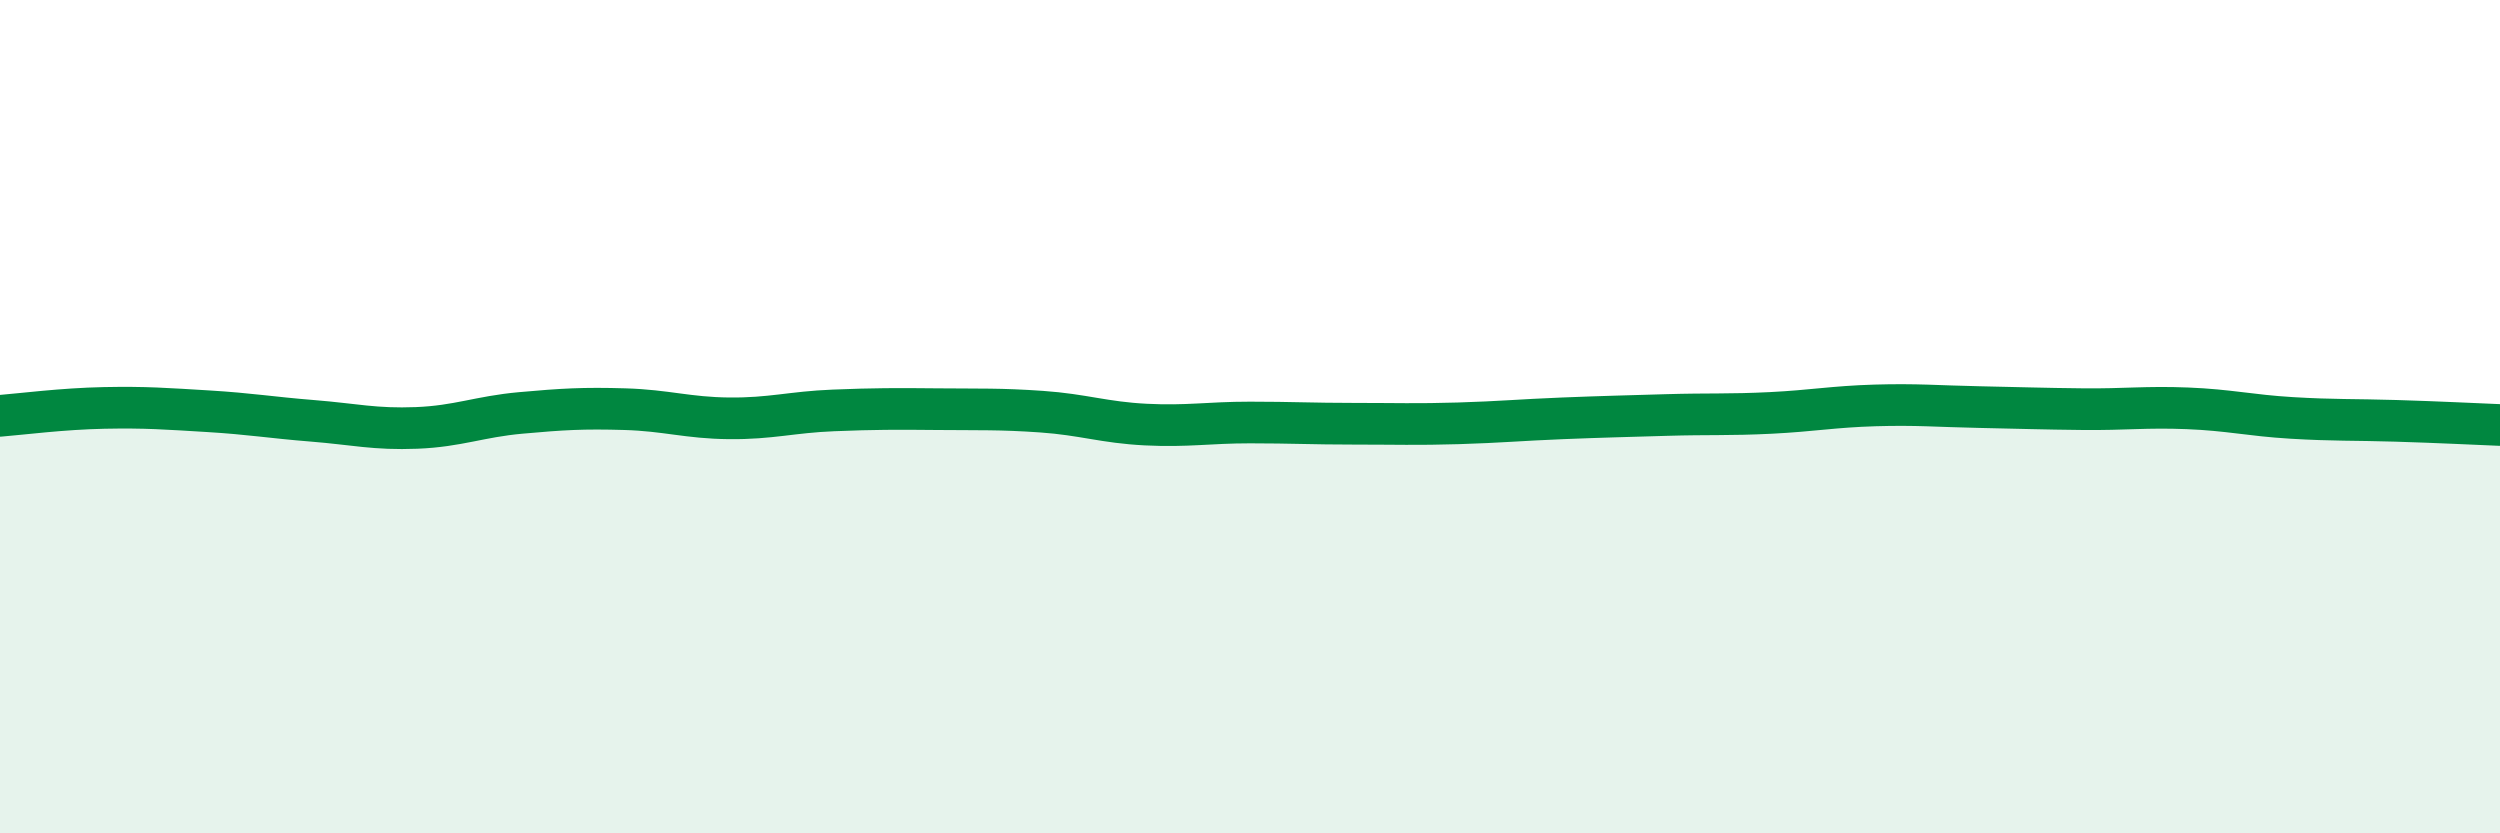
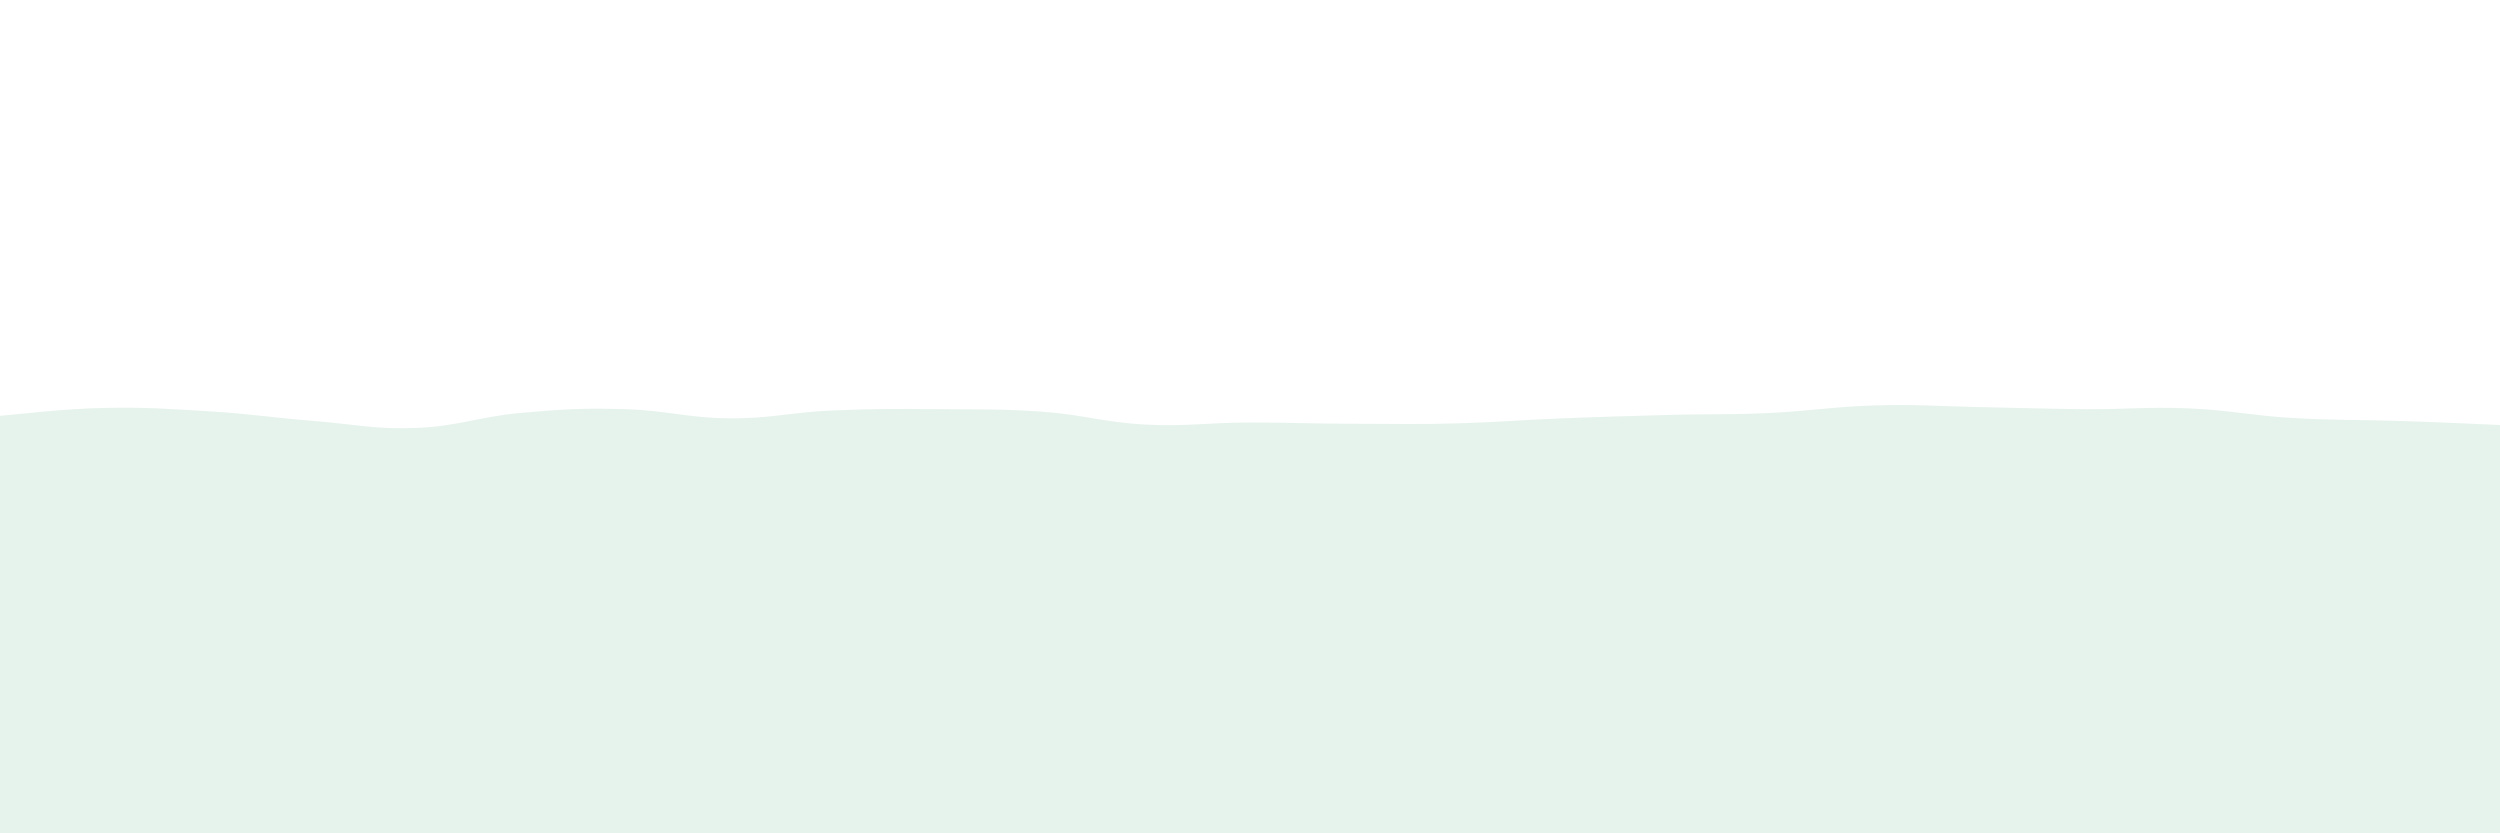
<svg xmlns="http://www.w3.org/2000/svg" width="60" height="20" viewBox="0 0 60 20">
  <path d="M 0,9.98 C 0.5,9.94 1.5,9.81 2.5,9.79 C 3.5,9.77 4,9.81 5,9.87 C 6,9.93 6.5,10.02 7.5,10.1 C 8.5,10.18 9,10.31 10,10.27 C 11,10.23 11.5,10 12.5,9.91 C 13.5,9.82 14,9.79 15,9.82 C 16,9.85 16.5,10.03 17.5,10.04 C 18.5,10.05 19,9.89 20,9.85 C 21,9.81 21.5,9.81 22.5,9.82 C 23.5,9.83 24,9.81 25,9.88 C 26,9.95 26.5,10.14 27.5,10.19 C 28.5,10.24 29,10.14 30,10.14 C 31,10.14 31.5,10.17 32.5,10.17 C 33.5,10.17 34,10.19 35,10.16 C 36,10.13 36.5,10.08 37.5,10.04 C 38.5,10 39,9.99 40,9.96 C 41,9.93 41.5,9.96 42.5,9.91 C 43.5,9.86 44,9.76 45,9.73 C 46,9.7 46.5,9.75 47.5,9.77 C 48.5,9.79 49,9.81 50,9.82 C 51,9.83 51.5,9.76 52.5,9.8 C 53.5,9.84 54,9.97 55,10.03 C 56,10.09 56.5,10.07 57.5,10.1 C 58.5,10.13 59.5,10.18 60,10.2L60 20L0 20Z" fill="#008740" opacity="0.1" stroke-linecap="round" stroke-linejoin="round" />
-   <path d="M 0,9.98 C 0.5,9.94 1.5,9.81 2.5,9.79 C 3.5,9.77 4,9.81 5,9.87 C 6,9.93 6.5,10.02 7.5,10.1 C 8.5,10.18 9,10.31 10,10.27 C 11,10.23 11.5,10 12.5,9.91 C 13.5,9.82 14,9.79 15,9.82 C 16,9.85 16.5,10.03 17.5,10.04 C 18.5,10.05 19,9.89 20,9.85 C 21,9.81 21.5,9.81 22.5,9.82 C 23.5,9.83 24,9.81 25,9.88 C 26,9.95 26.5,10.14 27.5,10.19 C 28.5,10.24 29,10.14 30,10.14 C 31,10.14 31.5,10.17 32.5,10.17 C 33.5,10.17 34,10.19 35,10.16 C 36,10.13 36.5,10.08 37.5,10.04 C 38.5,10 39,9.99 40,9.96 C 41,9.93 41.5,9.96 42.5,9.91 C 43.5,9.86 44,9.76 45,9.73 C 46,9.7 46.5,9.75 47.5,9.77 C 48.5,9.79 49,9.81 50,9.82 C 51,9.83 51.5,9.76 52.5,9.8 C 53.5,9.84 54,9.97 55,10.03 C 56,10.09 56.5,10.07 57.5,10.1 C 58.5,10.13 59.5,10.18 60,10.2" stroke="#008740" stroke-width="1" fill="none" stroke-linecap="round" stroke-linejoin="round" />
</svg>